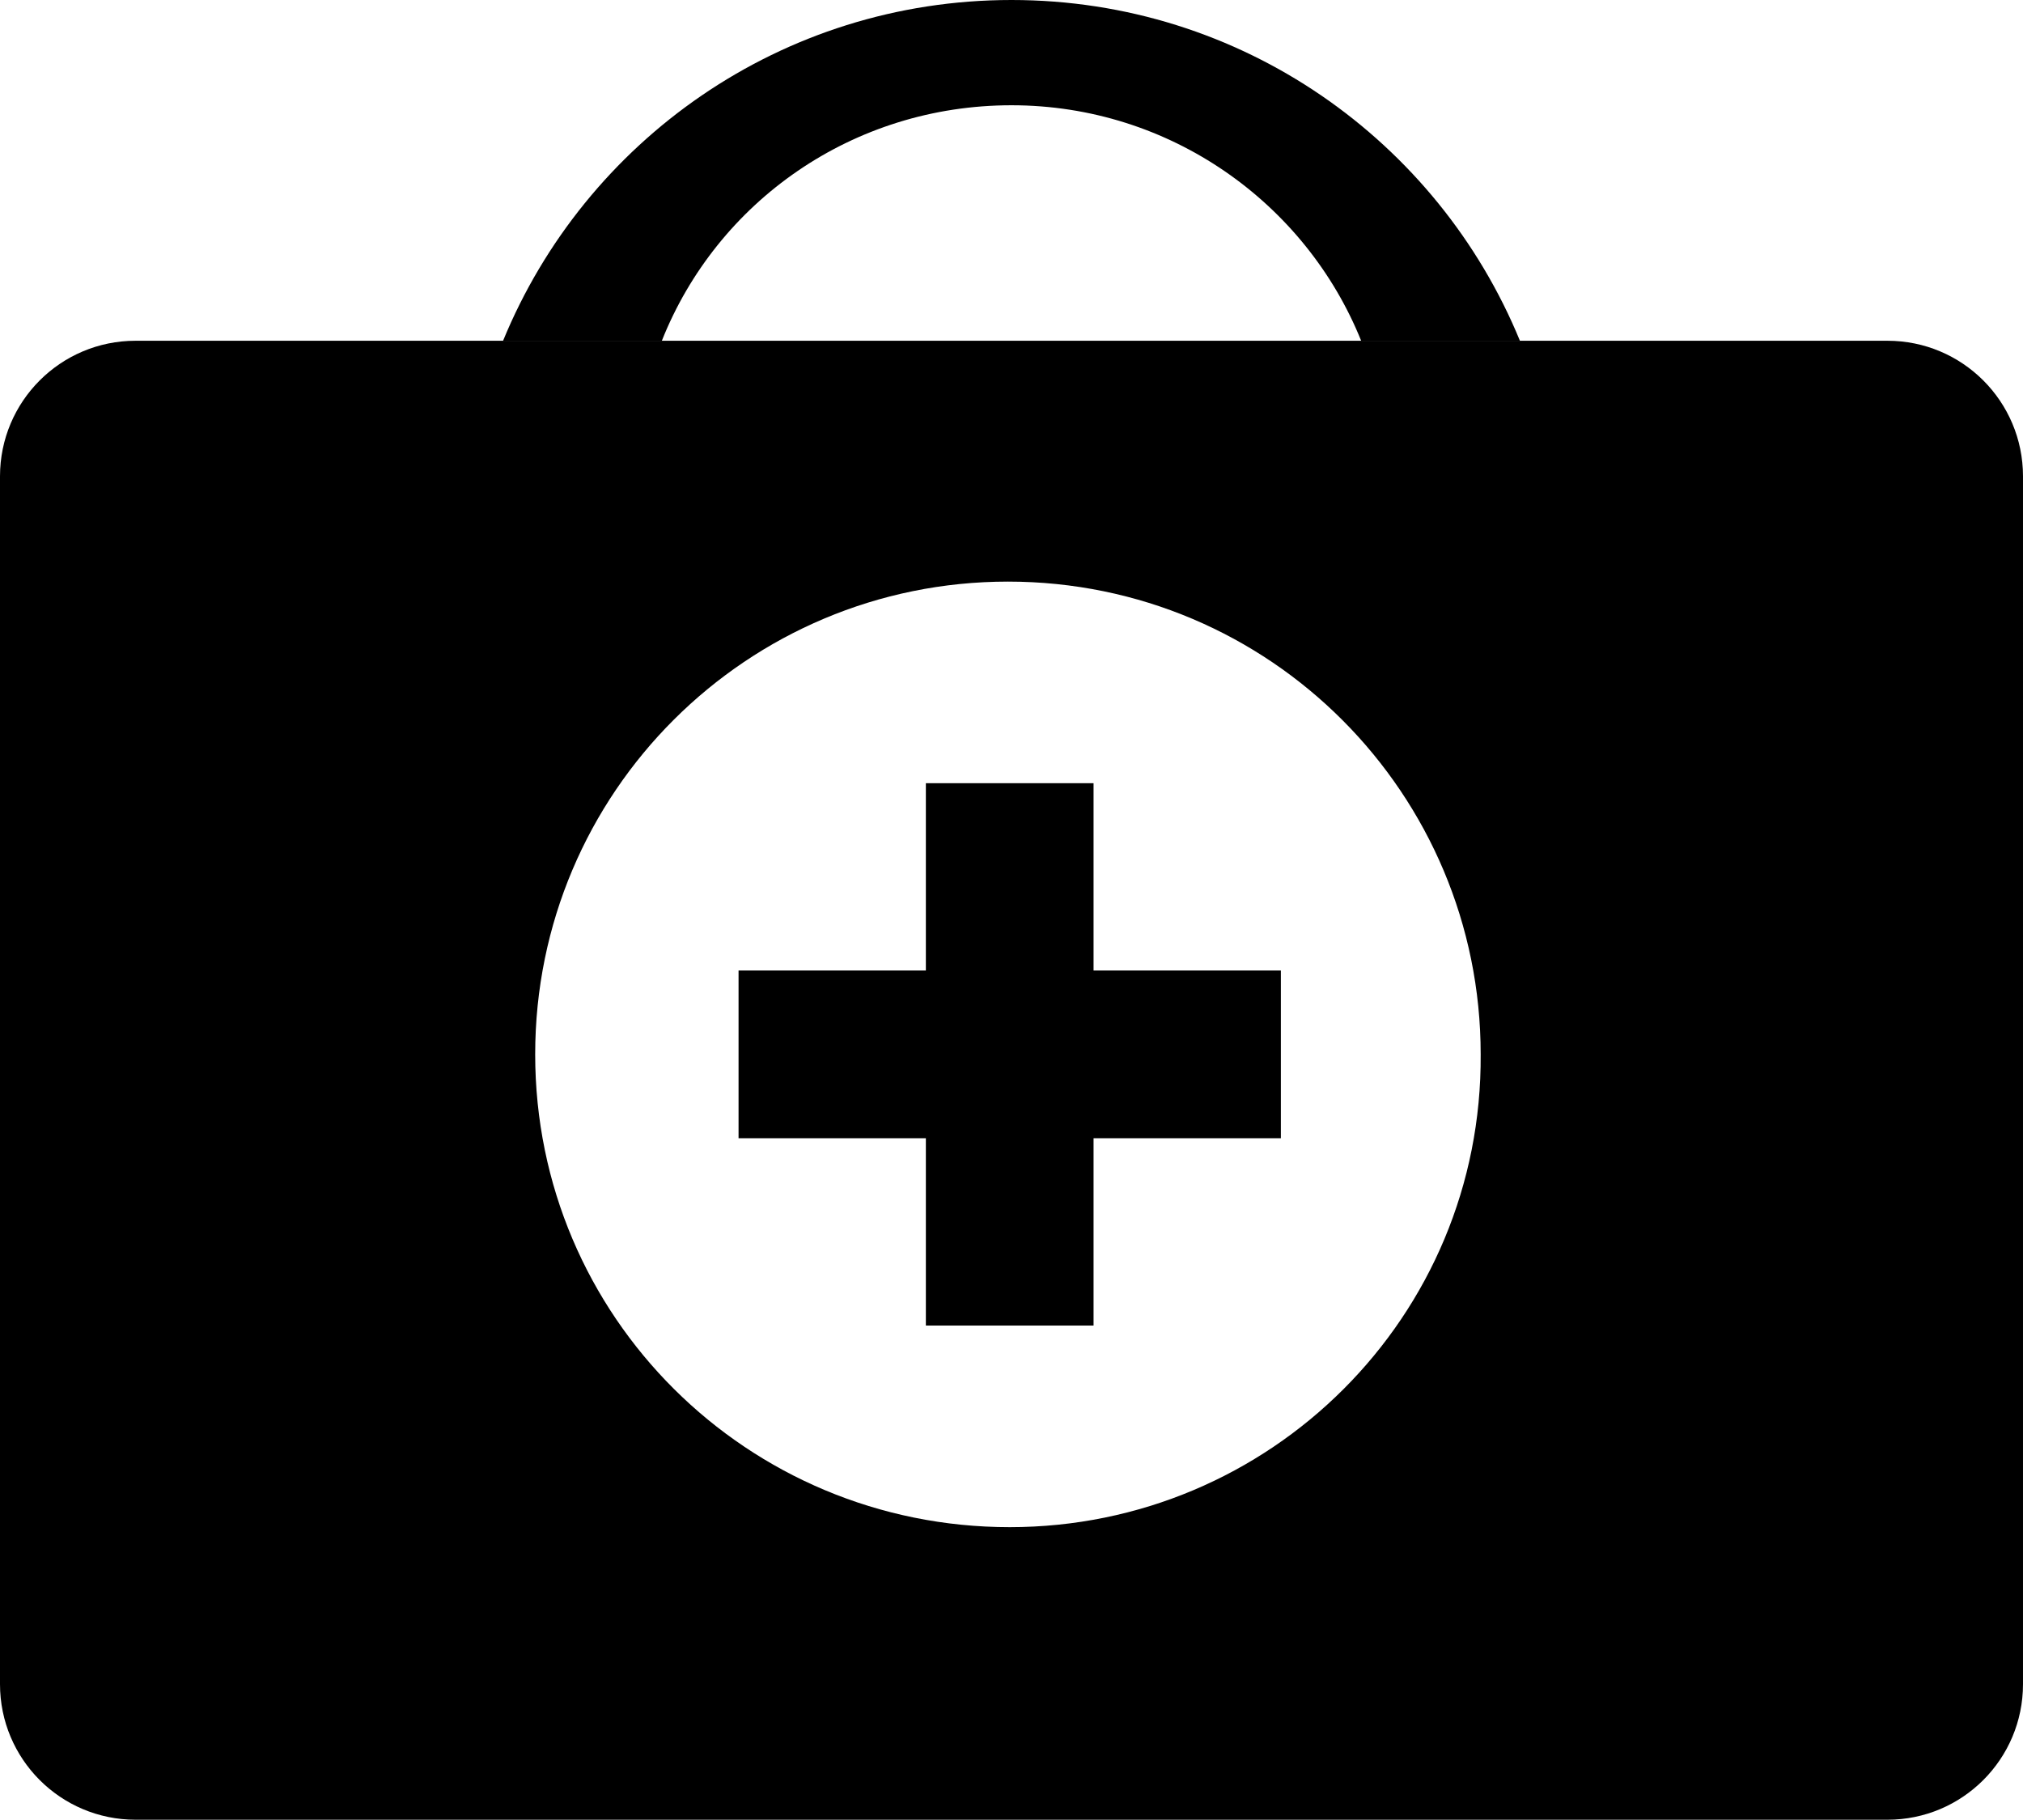
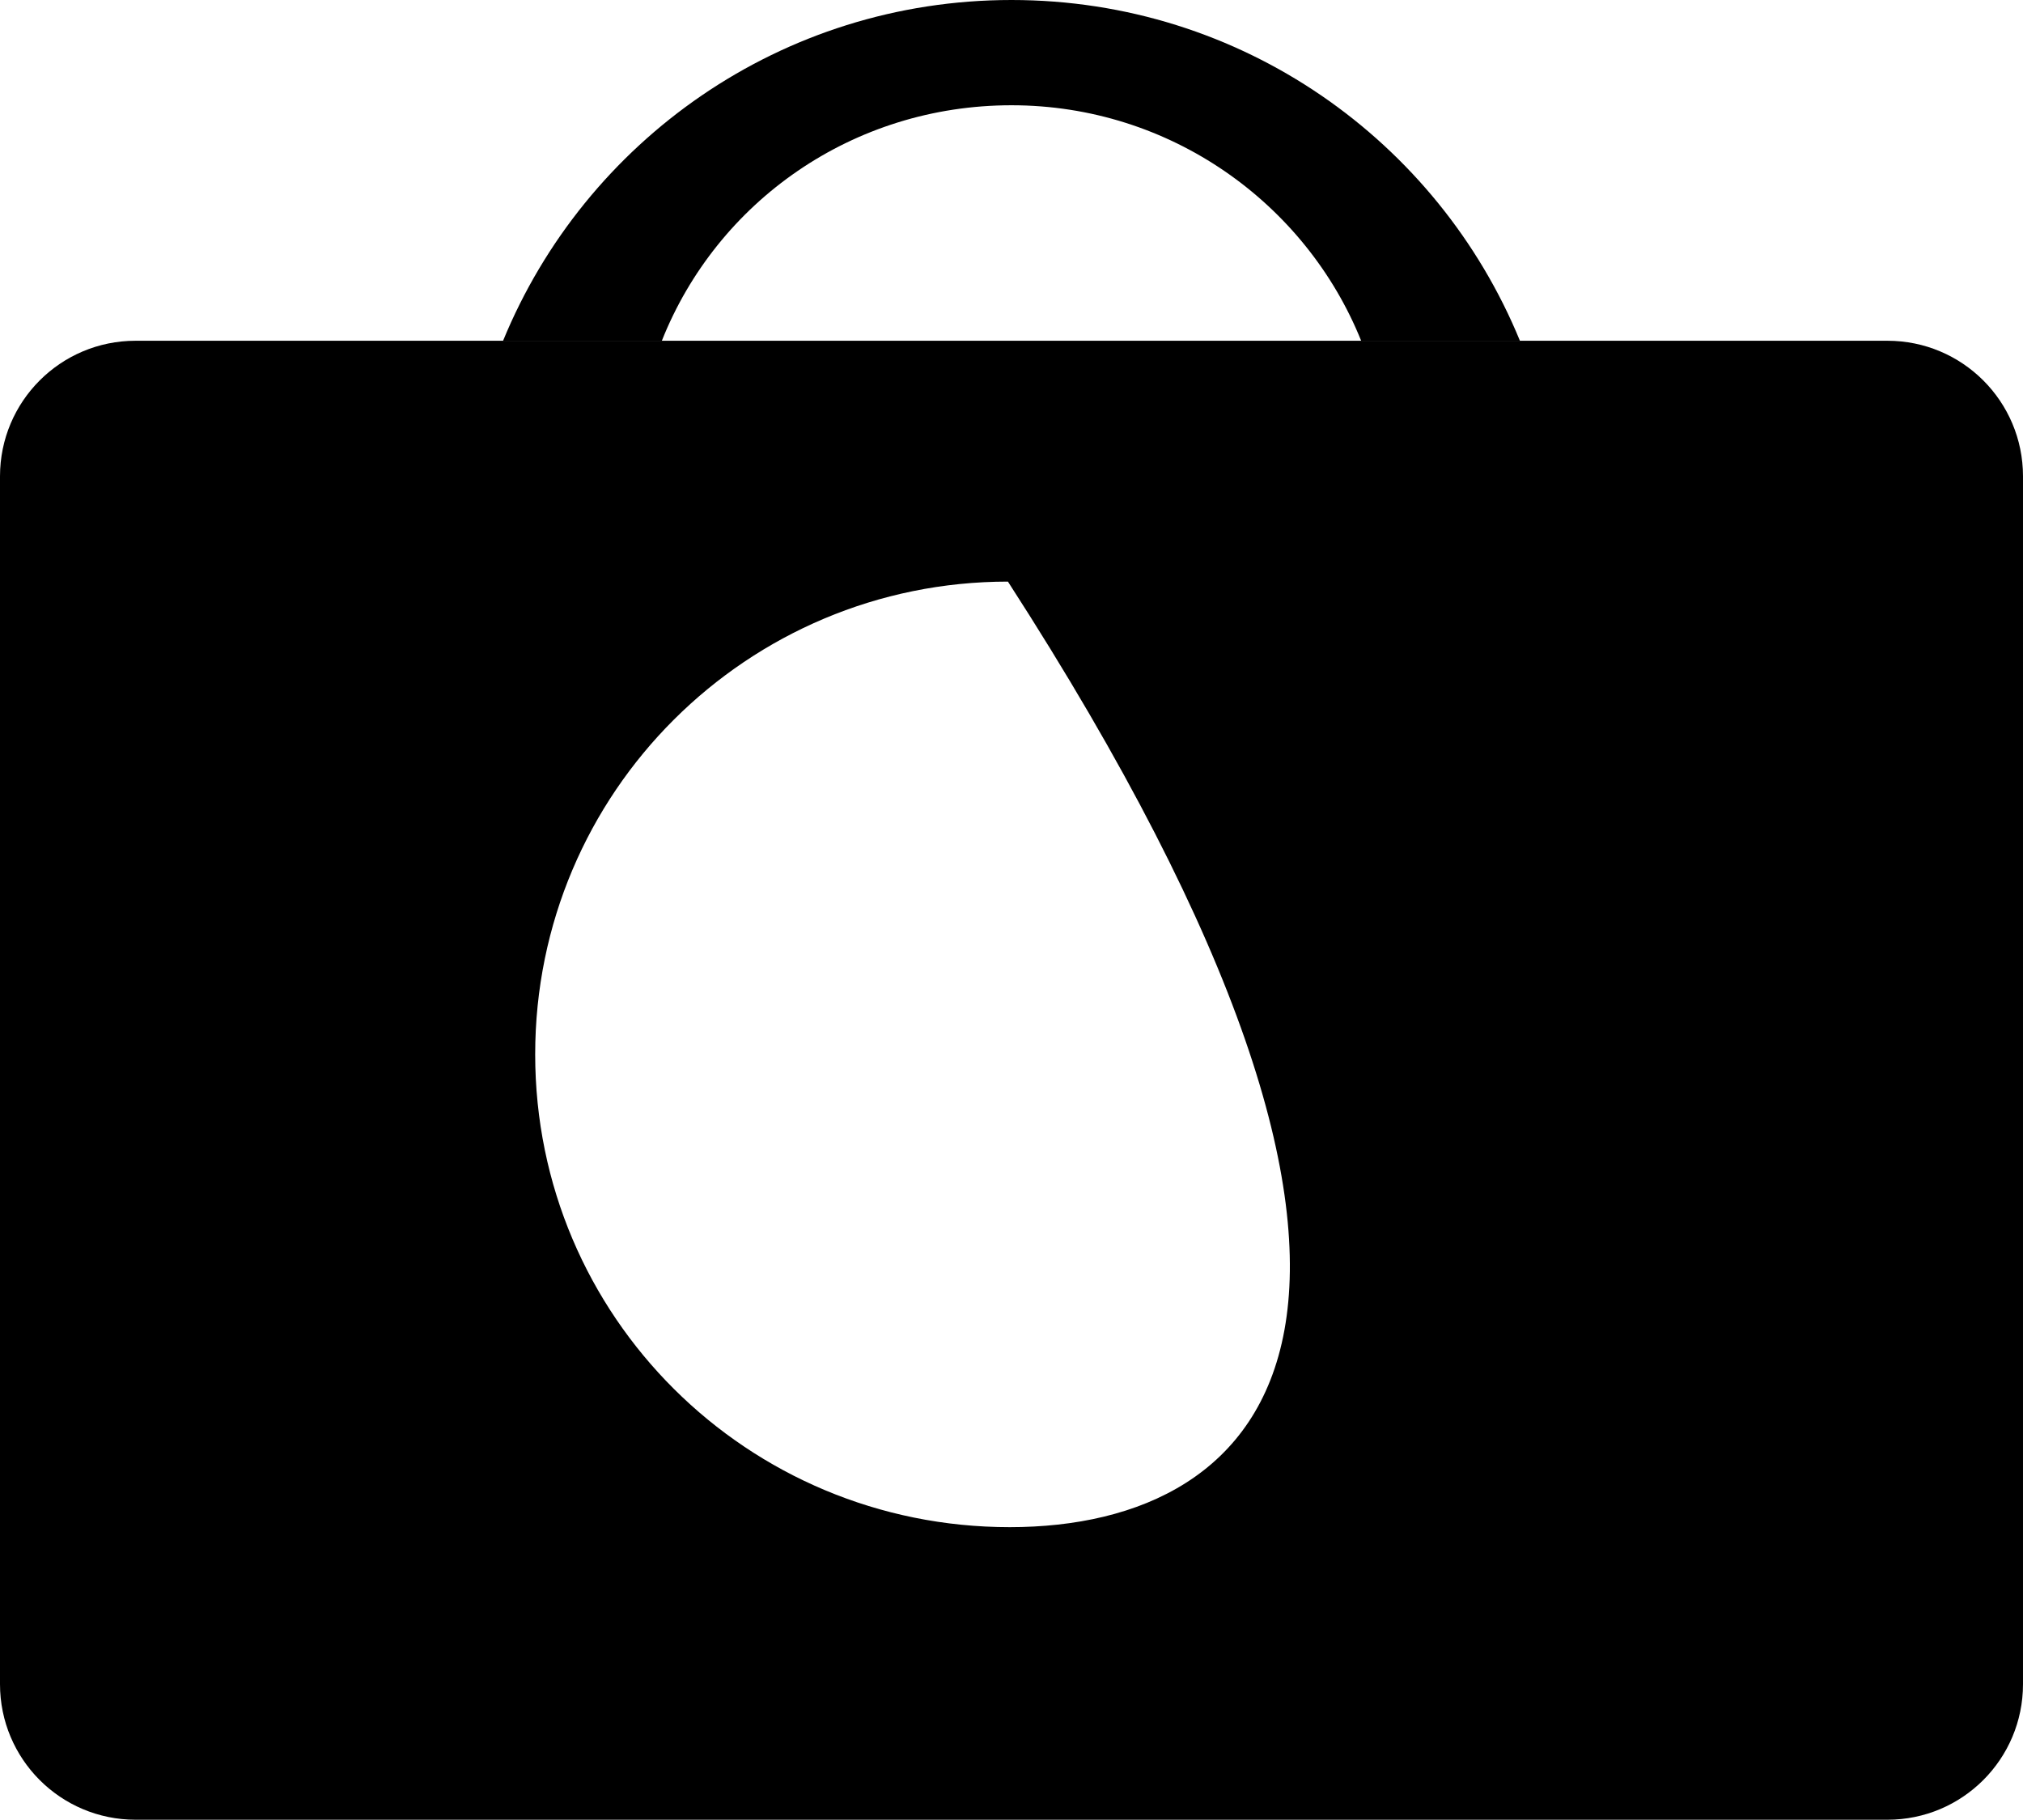
<svg xmlns="http://www.w3.org/2000/svg" version="1.1" id="Calque_1" shape-rendering="geometricPrecision" text-rendering="geometricPrecision" image-rendering="optimizeQuality" x="0px" y="0px" viewBox="0 0 113.4 102" style="enable-background:new 0 0 113.4 102;" xml:space="preserve">
  <g id="Plan_x0020_1">
    <g id="_576486952">
      <path id="_576487144" d="M56.7,5.9c8.9,0,16.5,5.5,19.6,13.2h8.9C80.6,7.9,69.6,0,56.7,0C43.8,0,32.8,7.9,28.2,19.1l8.9,0    C40.2,11.3,47.8,5.9,56.7,5.9z" />
-       <path id="_576487048" d="M105.8,19.1H7.6c-4.2,0-7.6,3.4-7.6,7.6v67.7c0,4.2,3.4,7.6,7.6,7.6l98.2,0c4.2,0,7.6-3.4,7.6-7.6V26.7    C113.4,22.5,110,19.1,105.8,19.1z M56.6,85.6C41.9,85.6,30,73.8,30,59.1c0-14.7,11.9-26.5,26.5-26.5c14.7,0,26.5,11.9,26.5,26.5    C83.1,73.8,71.2,85.6,56.6,85.6z" />
-       <polygon id="_576487000" points="61.3,43.9 51.9,43.9 51.9,54.4 41.4,54.4 41.4,63.8 51.9,63.8 51.9,74.3 61.3,74.3 61.3,63.8     71.8,63.8 71.8,54.4 61.3,54.4   " />
+       <path id="_576487048" d="M105.8,19.1H7.6c-4.2,0-7.6,3.4-7.6,7.6v67.7c0,4.2,3.4,7.6,7.6,7.6l98.2,0c4.2,0,7.6-3.4,7.6-7.6V26.7    C113.4,22.5,110,19.1,105.8,19.1z M56.6,85.6C41.9,85.6,30,73.8,30,59.1c0-14.7,11.9-26.5,26.5-26.5C83.1,73.8,71.2,85.6,56.6,85.6z" />
    </g>
  </g>
</svg>